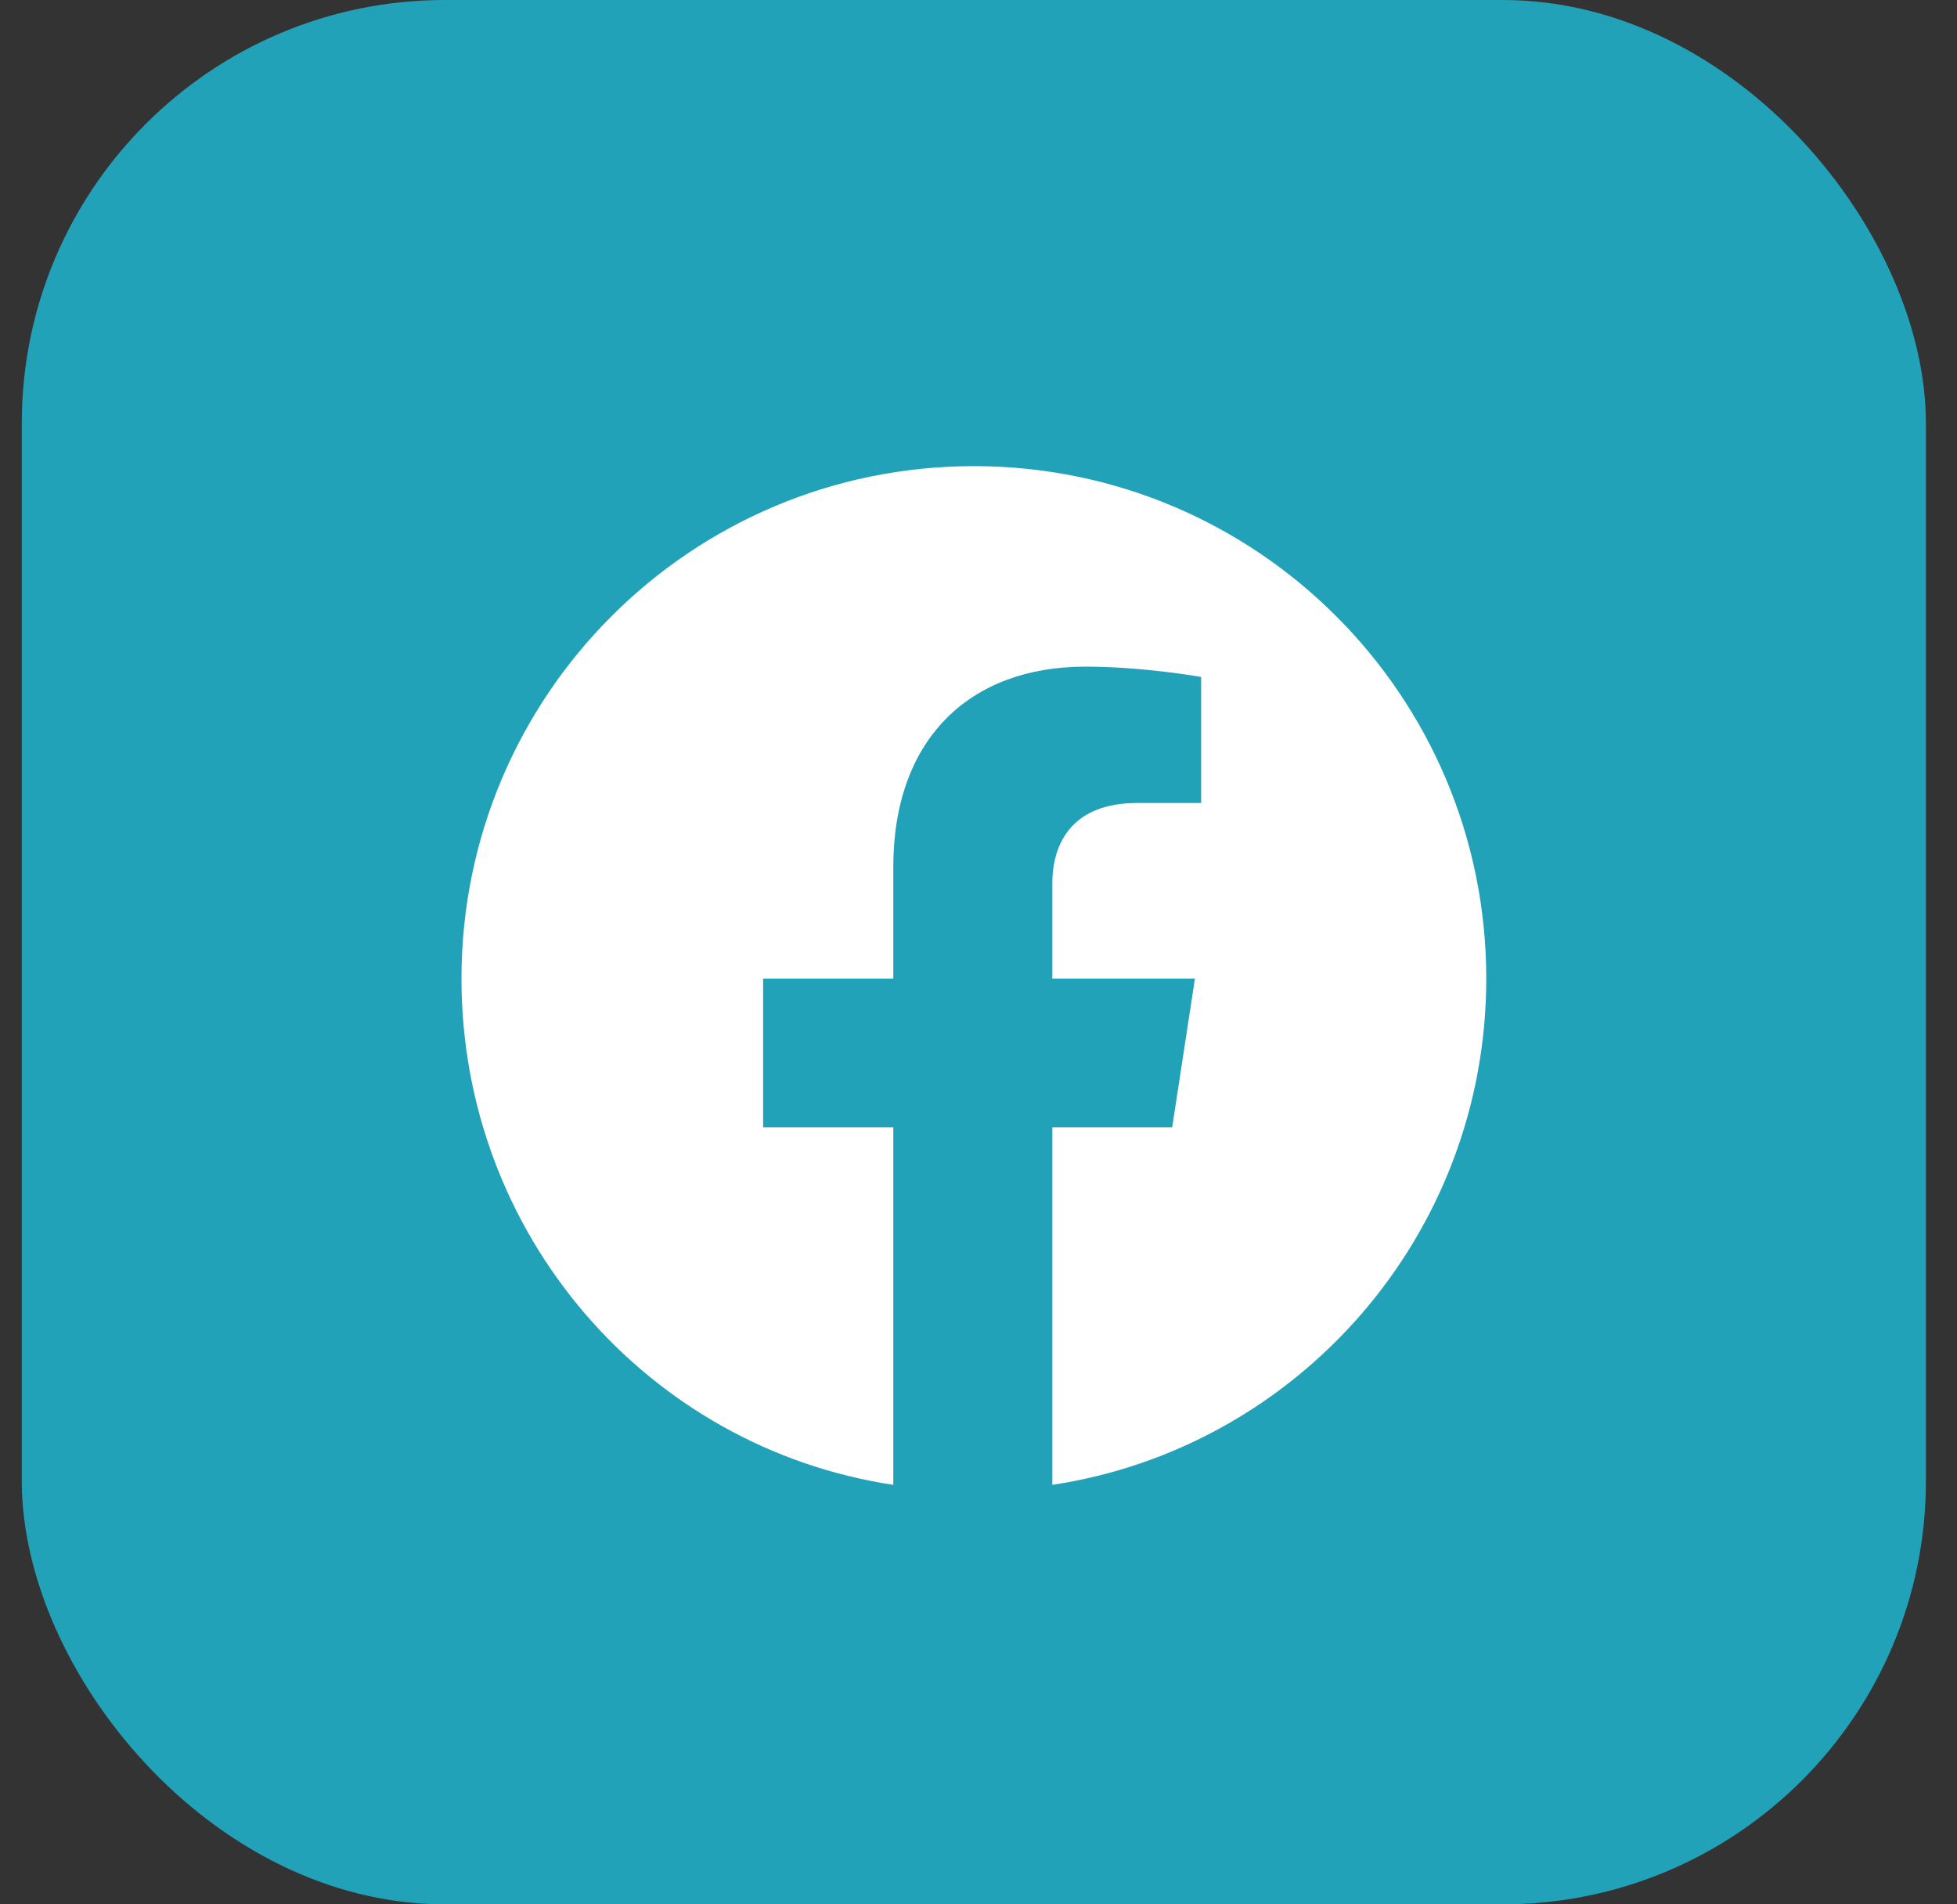
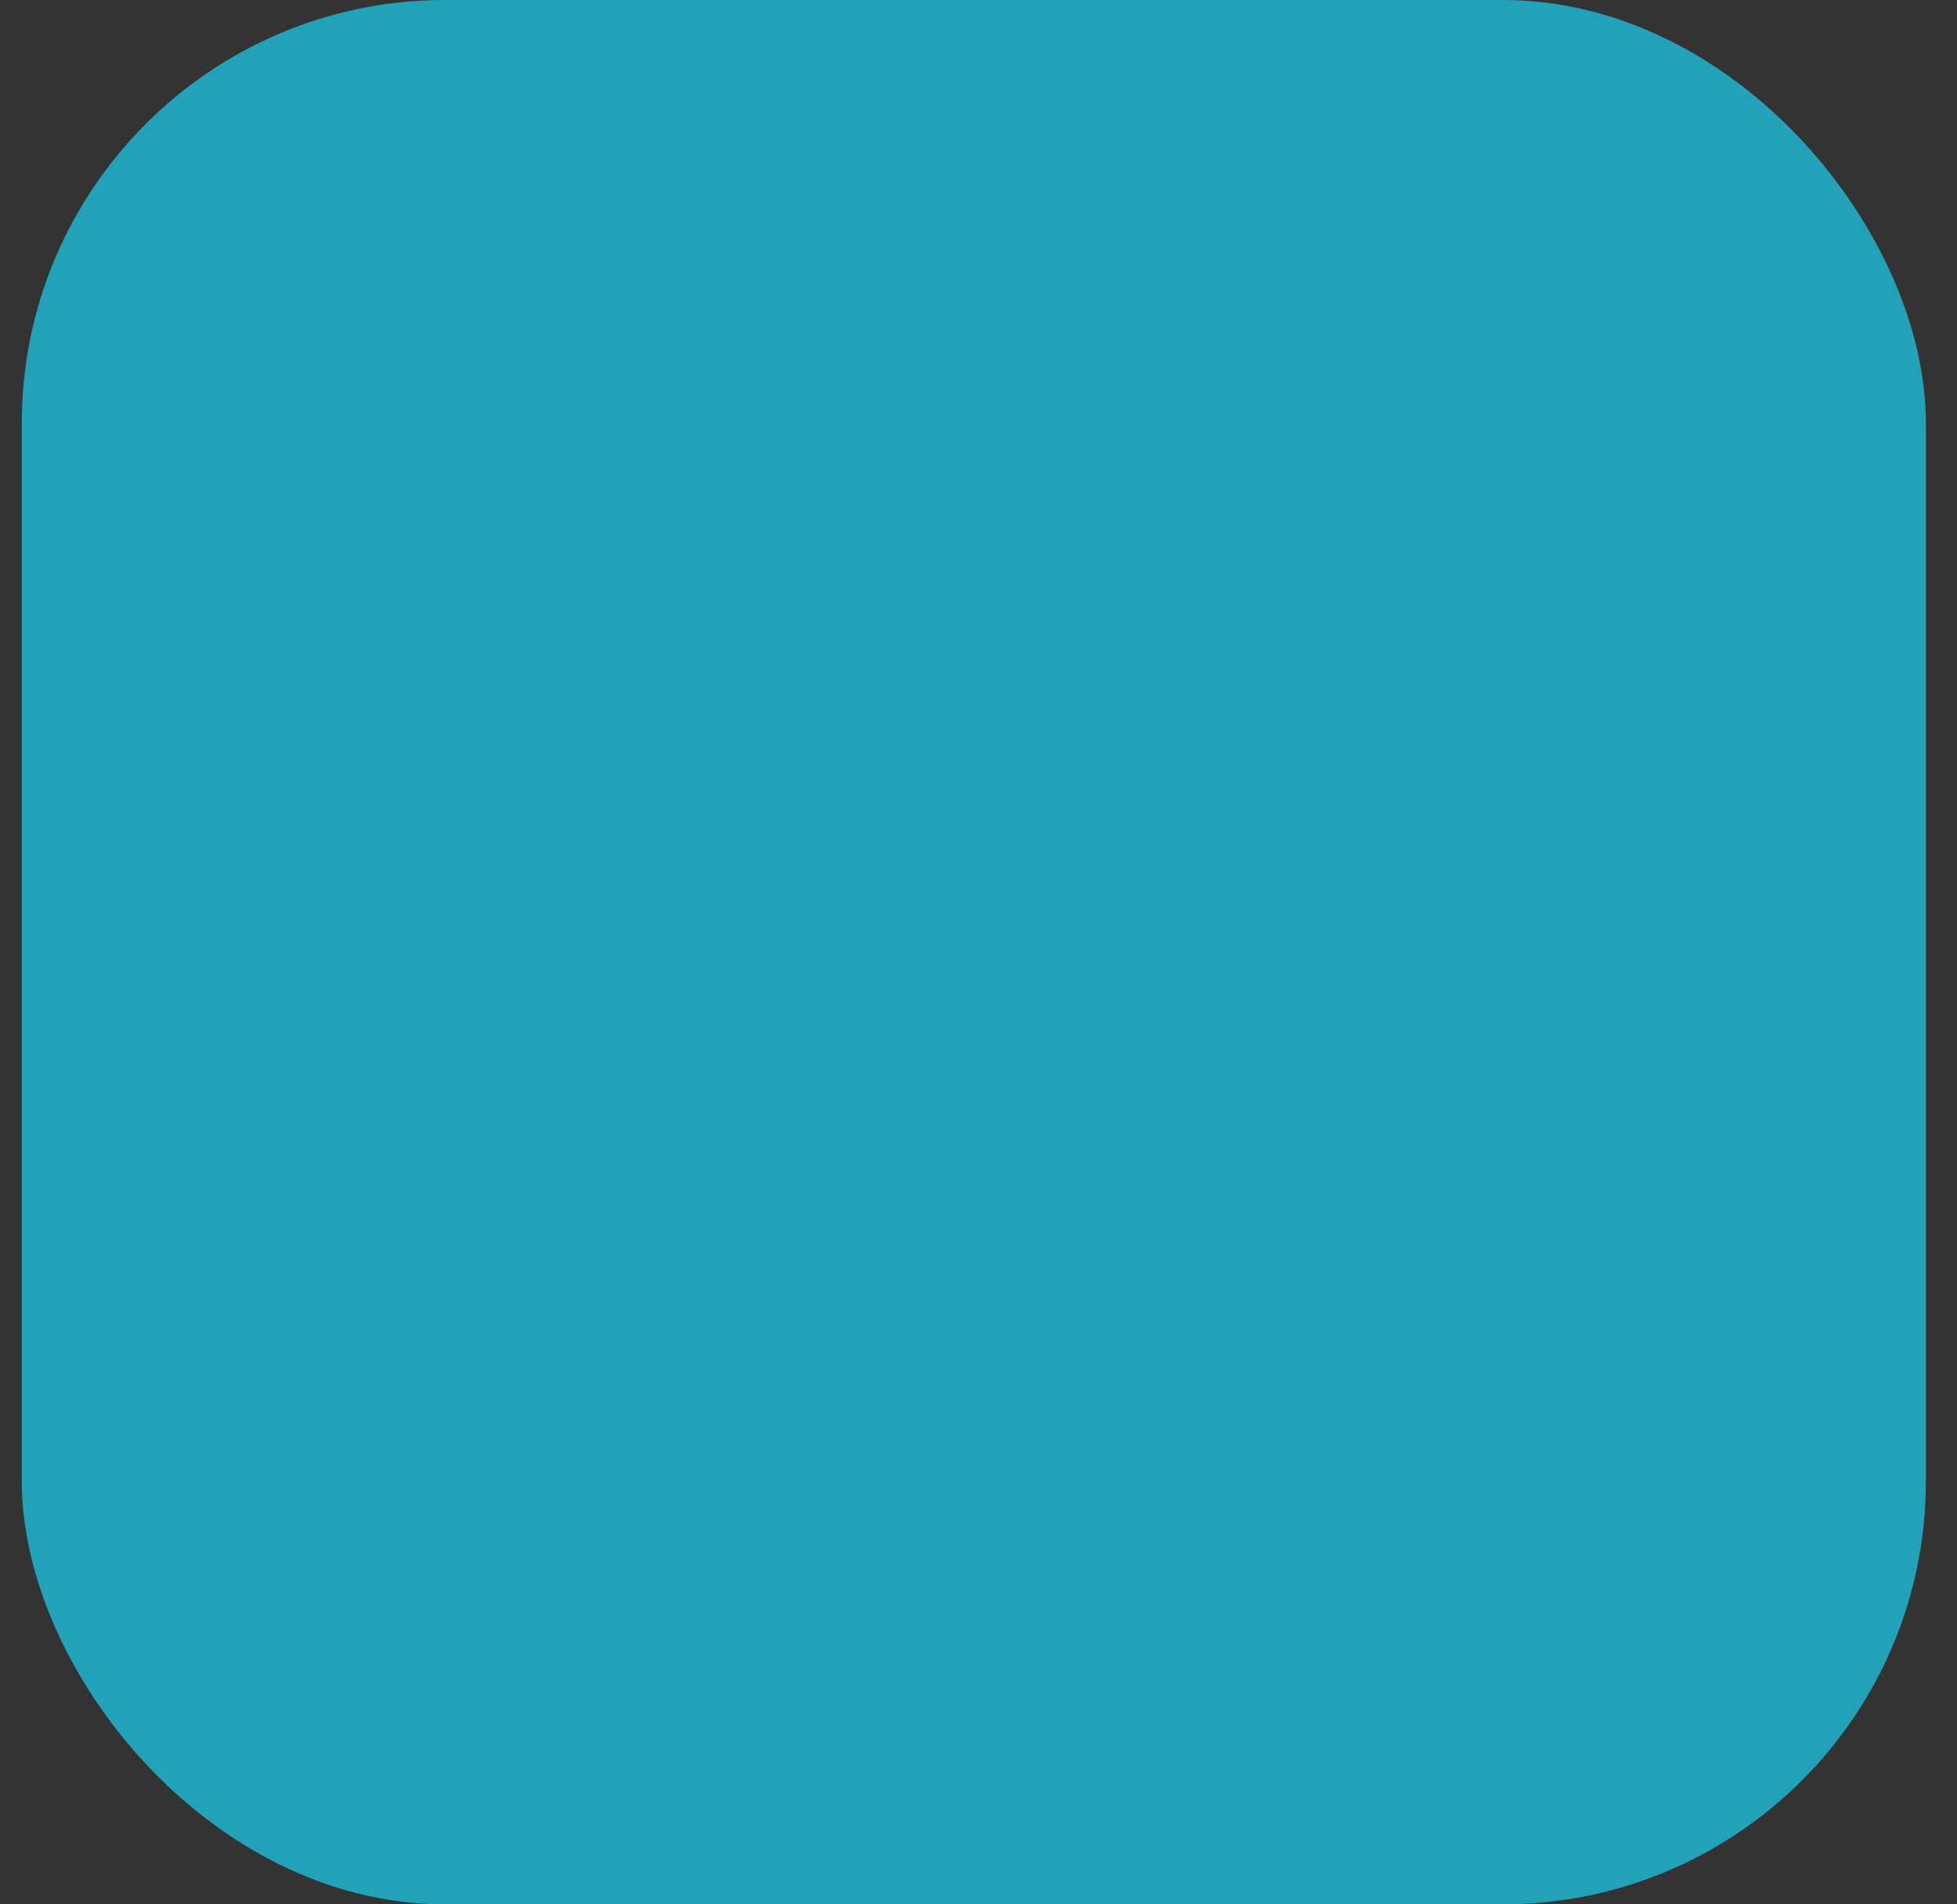
<svg xmlns="http://www.w3.org/2000/svg" width="37" height="36" viewBox="0 0 37 36" fill="none">
  <rect x="0" y="0" width="37" height="36" fill="#333333" stroke="none" />
  <rect x="0.412" width="36" height="36" rx="8" fill="#22A2B9" />
-   <path d="M28.1 18.5C28.1 13.148 23.764 8.812 18.412 8.812C13.06 8.812 8.725 13.148 8.725 18.5C8.725 23.344 12.24 27.367 16.889 28.07V21.312H14.428V18.5H16.889V16.391C16.889 13.969 18.334 12.602 20.521 12.602C21.615 12.602 22.709 12.797 22.709 12.797V15.18H21.498C20.287 15.18 19.896 15.922 19.896 16.703V18.5H22.592L22.162 21.312H19.896V28.07C24.545 27.367 28.1 23.344 28.1 18.5Z" fill="white" />
</svg>